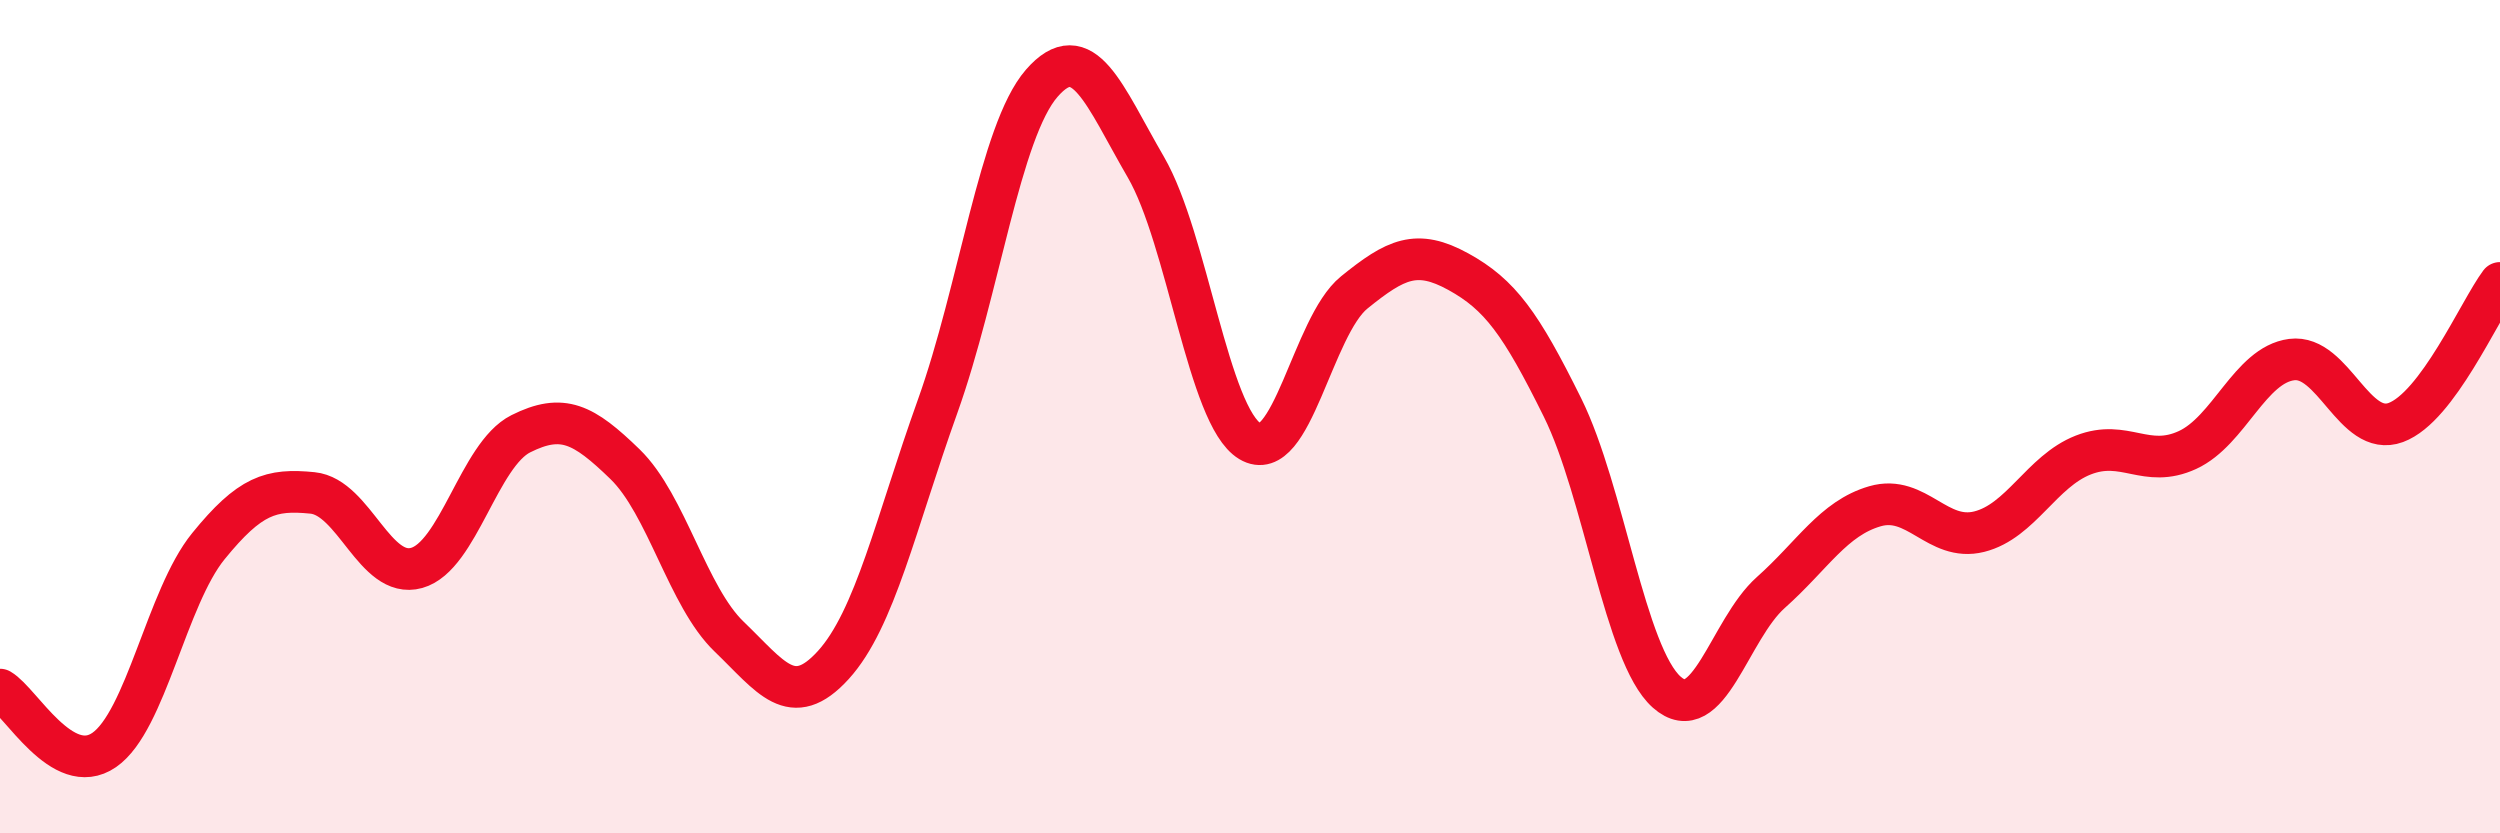
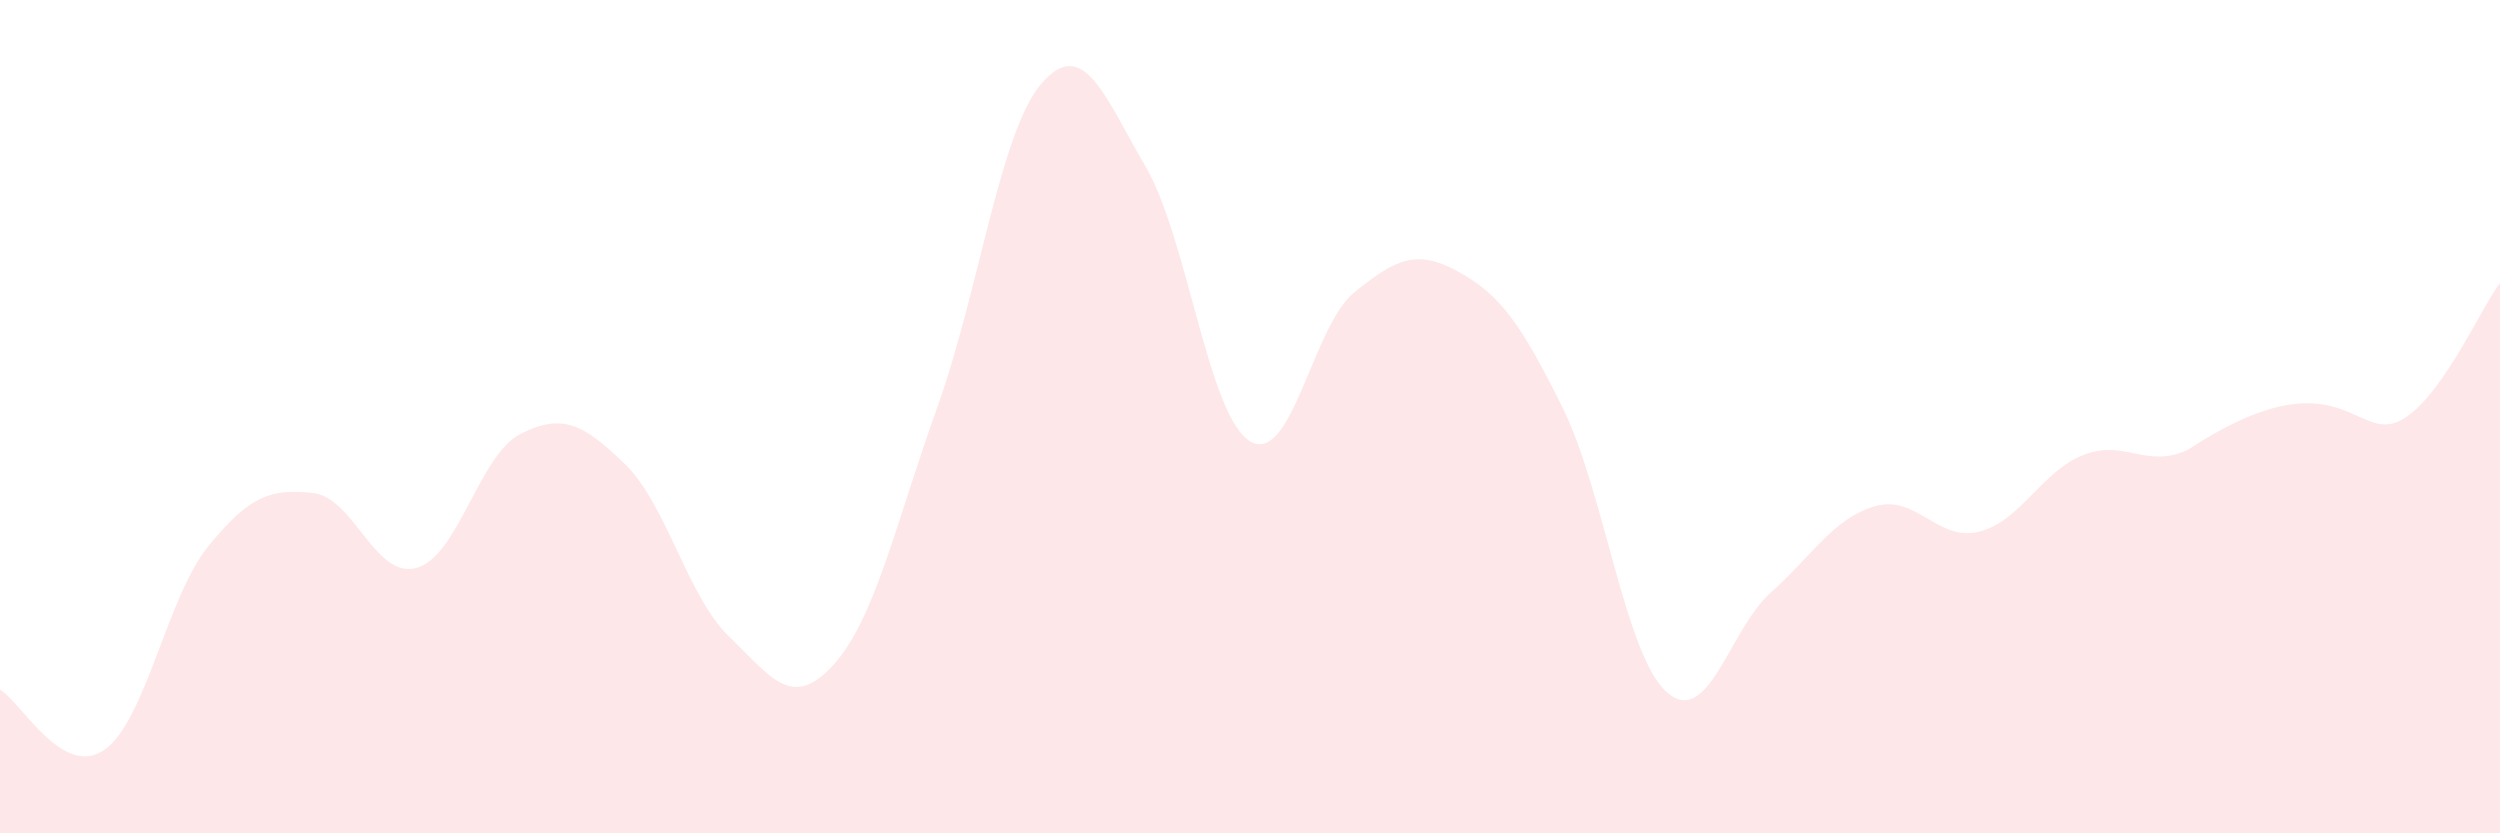
<svg xmlns="http://www.w3.org/2000/svg" width="60" height="20" viewBox="0 0 60 20">
-   <path d="M 0,16.55 C 0.5,16.84 1.5,18.69 2.5,18 C 3.5,17.31 4,14.34 5,13.11 C 6,11.88 6.5,11.73 7.5,11.83 C 8.5,11.93 9,13.91 10,13.63 C 11,13.35 11.5,10.91 12.5,10.41 C 13.5,9.91 14,10.17 15,11.14 C 16,12.11 16.5,14.32 17.5,15.28 C 18.5,16.24 19,17.06 20,15.96 C 21,14.86 21.5,12.55 22.5,9.76 C 23.5,6.97 24,3.15 25,2 C 26,0.85 26.5,2.29 27.5,4.01 C 28.5,5.73 29,9.99 30,10.59 C 31,11.19 31.5,7.83 32.5,7.02 C 33.5,6.21 34,5.97 35,6.52 C 36,7.07 36.5,7.76 37.5,9.78 C 38.5,11.8 39,15.72 40,16.61 C 41,17.5 41.5,15.11 42.5,14.22 C 43.5,13.33 44,12.44 45,12.15 C 46,11.86 46.5,13.01 47.5,12.76 C 48.5,12.51 49,11.31 50,10.92 C 51,10.53 51.5,11.26 52.5,10.8 C 53.5,10.34 54,8.76 55,8.63 C 56,8.5 56.5,10.51 57.5,10.14 C 58.5,9.77 59.5,7.46 60,6.79L60 20L0 20Z" fill="#EB0A25" opacity="0.1" stroke-linecap="round" stroke-linejoin="round" />
-   <path d="M 0,16.55 C 0.5,16.84 1.5,18.69 2.5,18 C 3.5,17.31 4,14.34 5,13.11 C 6,11.88 6.5,11.73 7.5,11.83 C 8.5,11.93 9,13.91 10,13.63 C 11,13.35 11.5,10.91 12.5,10.41 C 13.5,9.91 14,10.17 15,11.14 C 16,12.11 16.5,14.32 17.5,15.28 C 18.5,16.24 19,17.06 20,15.96 C 21,14.86 21.5,12.55 22.5,9.76 C 23.5,6.97 24,3.15 25,2 C 26,0.85 26.5,2.29 27.5,4.01 C 28.5,5.73 29,9.99 30,10.59 C 31,11.19 31.5,7.83 32.5,7.02 C 33.5,6.21 34,5.97 35,6.52 C 36,7.07 36.5,7.76 37.5,9.78 C 38.5,11.8 39,15.72 40,16.61 C 41,17.5 41.5,15.11 42.5,14.22 C 43.5,13.33 44,12.44 45,12.15 C 46,11.86 46.5,13.01 47.5,12.76 C 48.5,12.51 49,11.31 50,10.92 C 51,10.53 51.5,11.26 52.5,10.8 C 53.5,10.34 54,8.76 55,8.63 C 56,8.5 56.5,10.51 57.5,10.14 C 58.5,9.77 59.5,7.46 60,6.79" stroke="#EB0A25" stroke-width="1" fill="none" stroke-linecap="round" stroke-linejoin="round" />
+   <path d="M 0,16.55 C 0.5,16.84 1.5,18.69 2.5,18 C 3.5,17.31 4,14.34 5,13.11 C 6,11.88 6.5,11.73 7.5,11.83 C 8.5,11.93 9,13.91 10,13.63 C 11,13.35 11.5,10.91 12.5,10.41 C 13.5,9.91 14,10.17 15,11.14 C 16,12.11 16.5,14.32 17.5,15.28 C 18.5,16.24 19,17.06 20,15.96 C 21,14.86 21.5,12.55 22.5,9.76 C 23.5,6.97 24,3.15 25,2 C 26,0.85 26.5,2.29 27.5,4.01 C 28.5,5.73 29,9.99 30,10.59 C 31,11.19 31.5,7.83 32.5,7.02 C 33.5,6.21 34,5.97 35,6.52 C 36,7.07 36.5,7.76 37.5,9.78 C 38.5,11.8 39,15.72 40,16.61 C 41,17.5 41.5,15.11 42.5,14.22 C 43.5,13.33 44,12.44 45,12.15 C 46,11.86 46.5,13.01 47.5,12.76 C 48.5,12.51 49,11.31 50,10.92 C 51,10.53 51.5,11.26 52.5,10.8 C 56,8.5 56.5,10.51 57.5,10.14 C 58.5,9.77 59.5,7.46 60,6.79L60 20L0 20Z" fill="#EB0A25" opacity="0.1" stroke-linecap="round" stroke-linejoin="round" />
</svg>